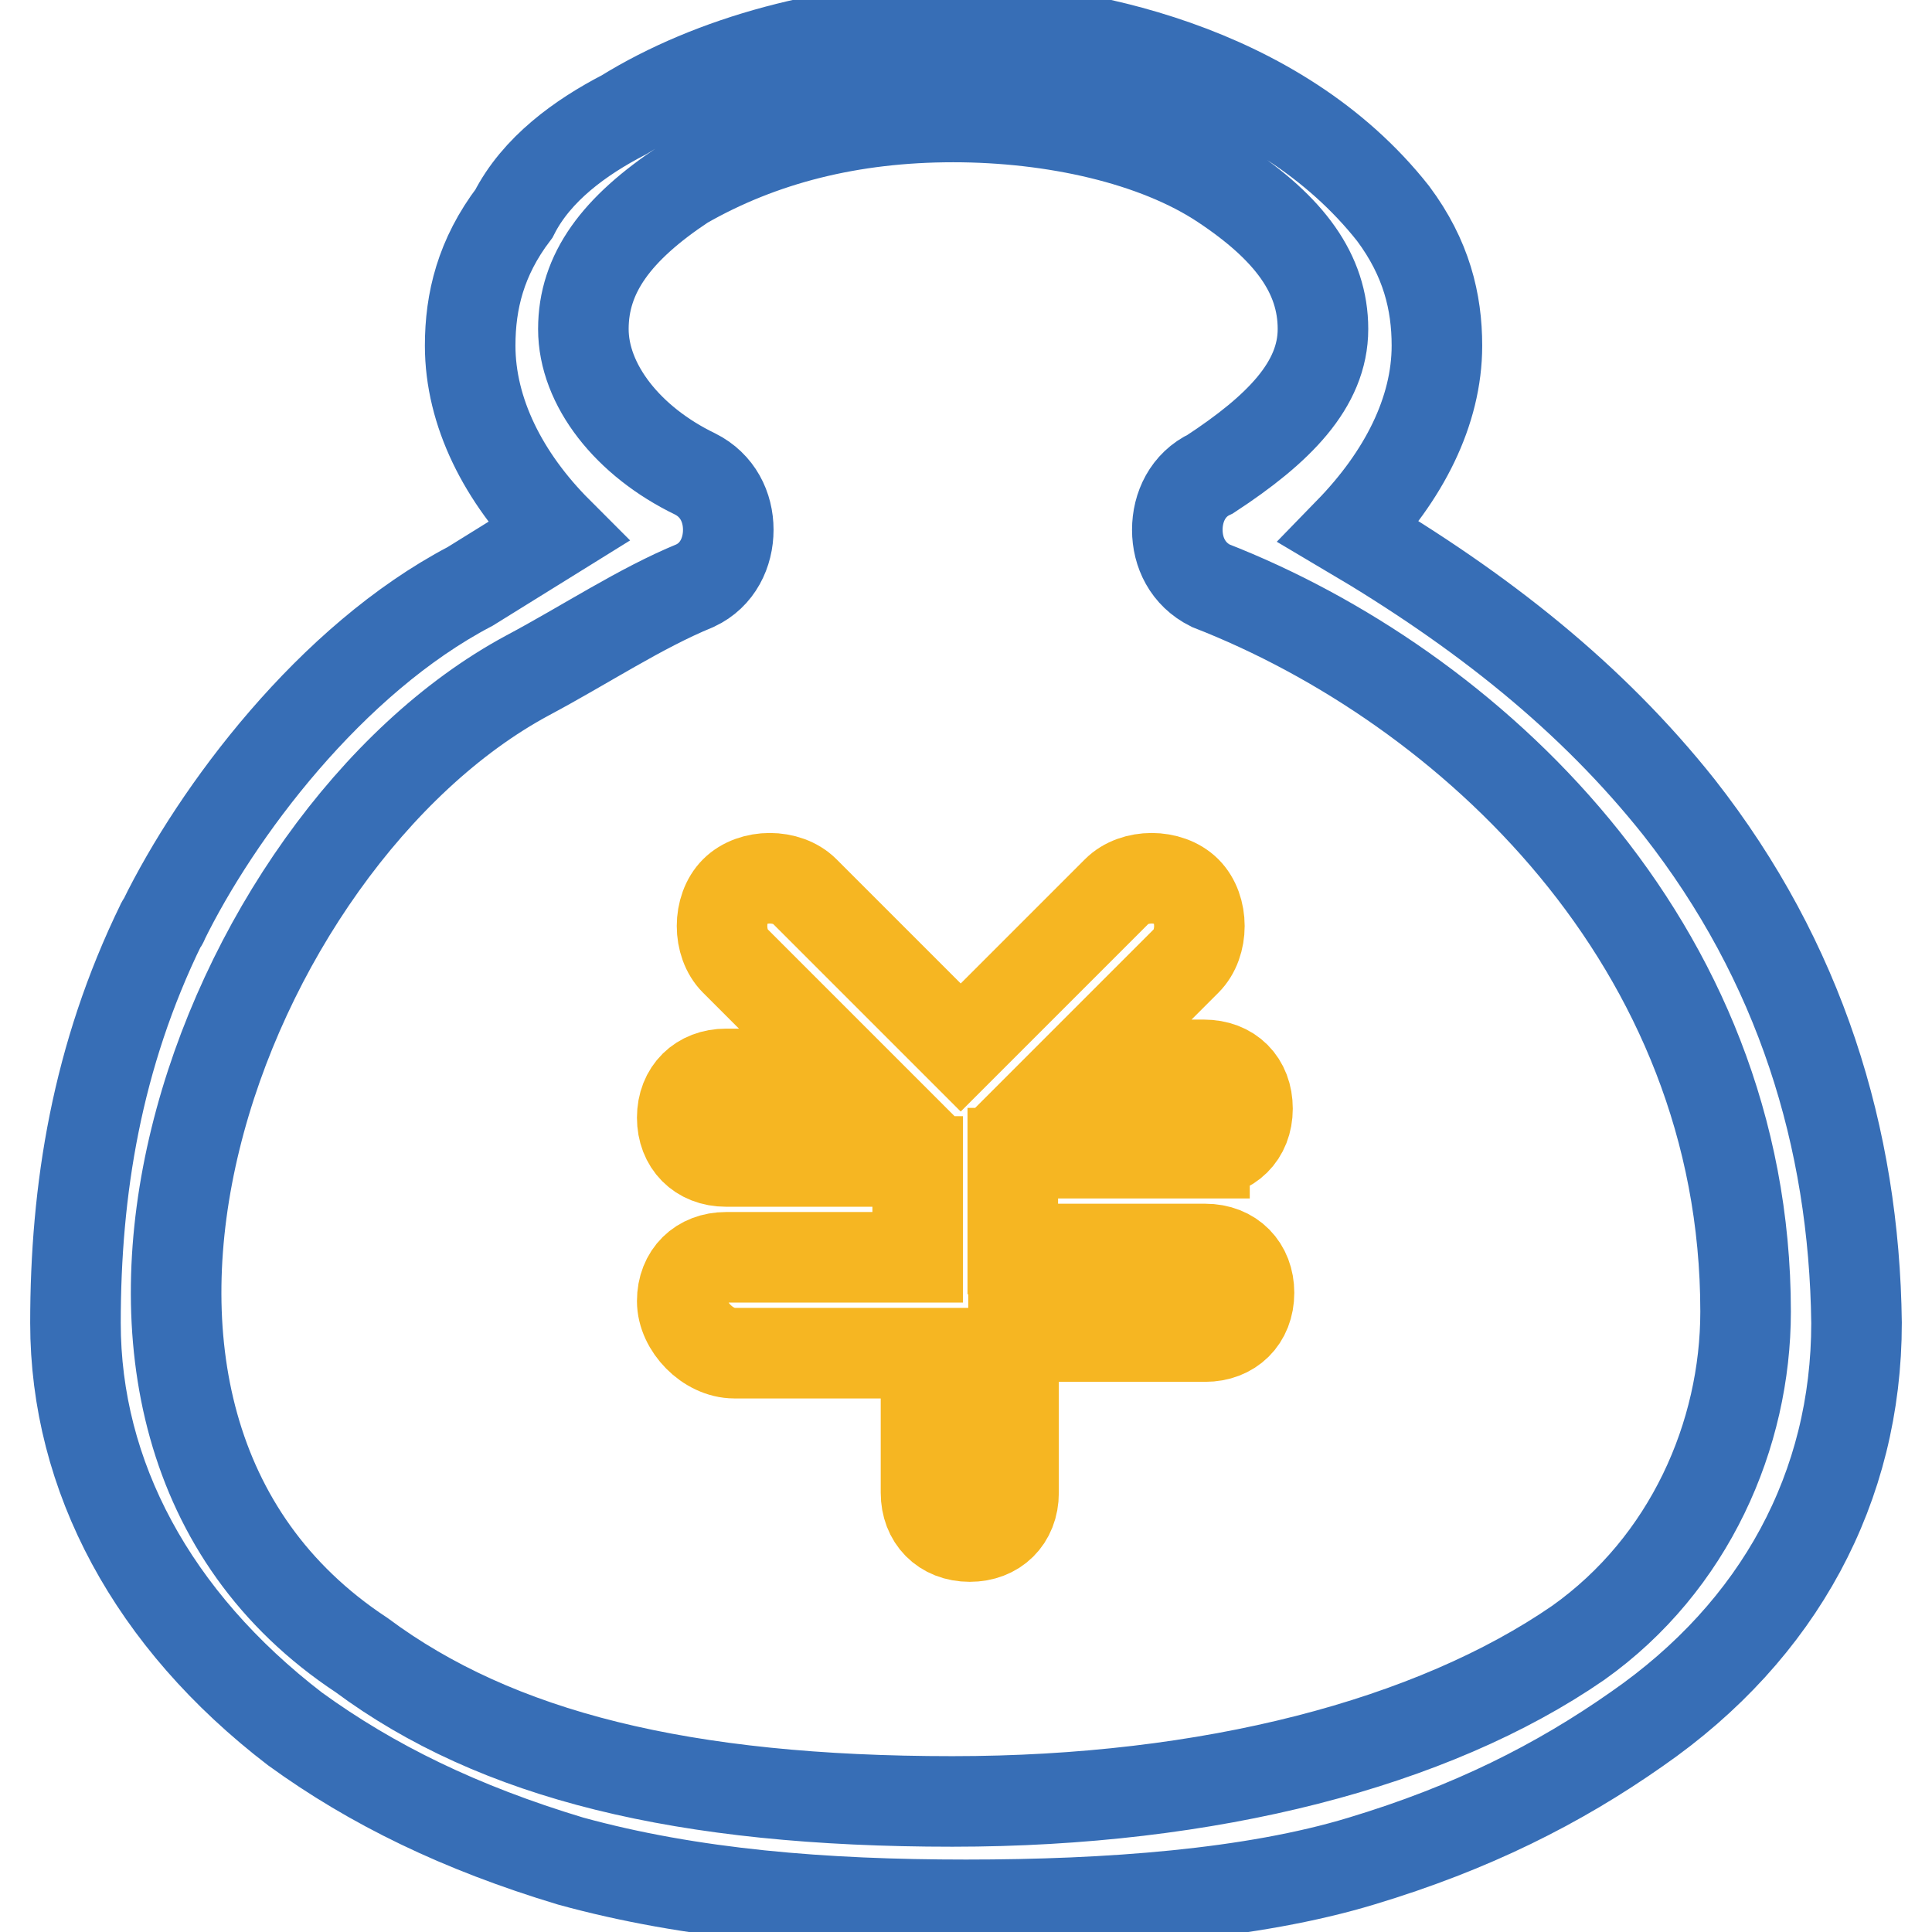
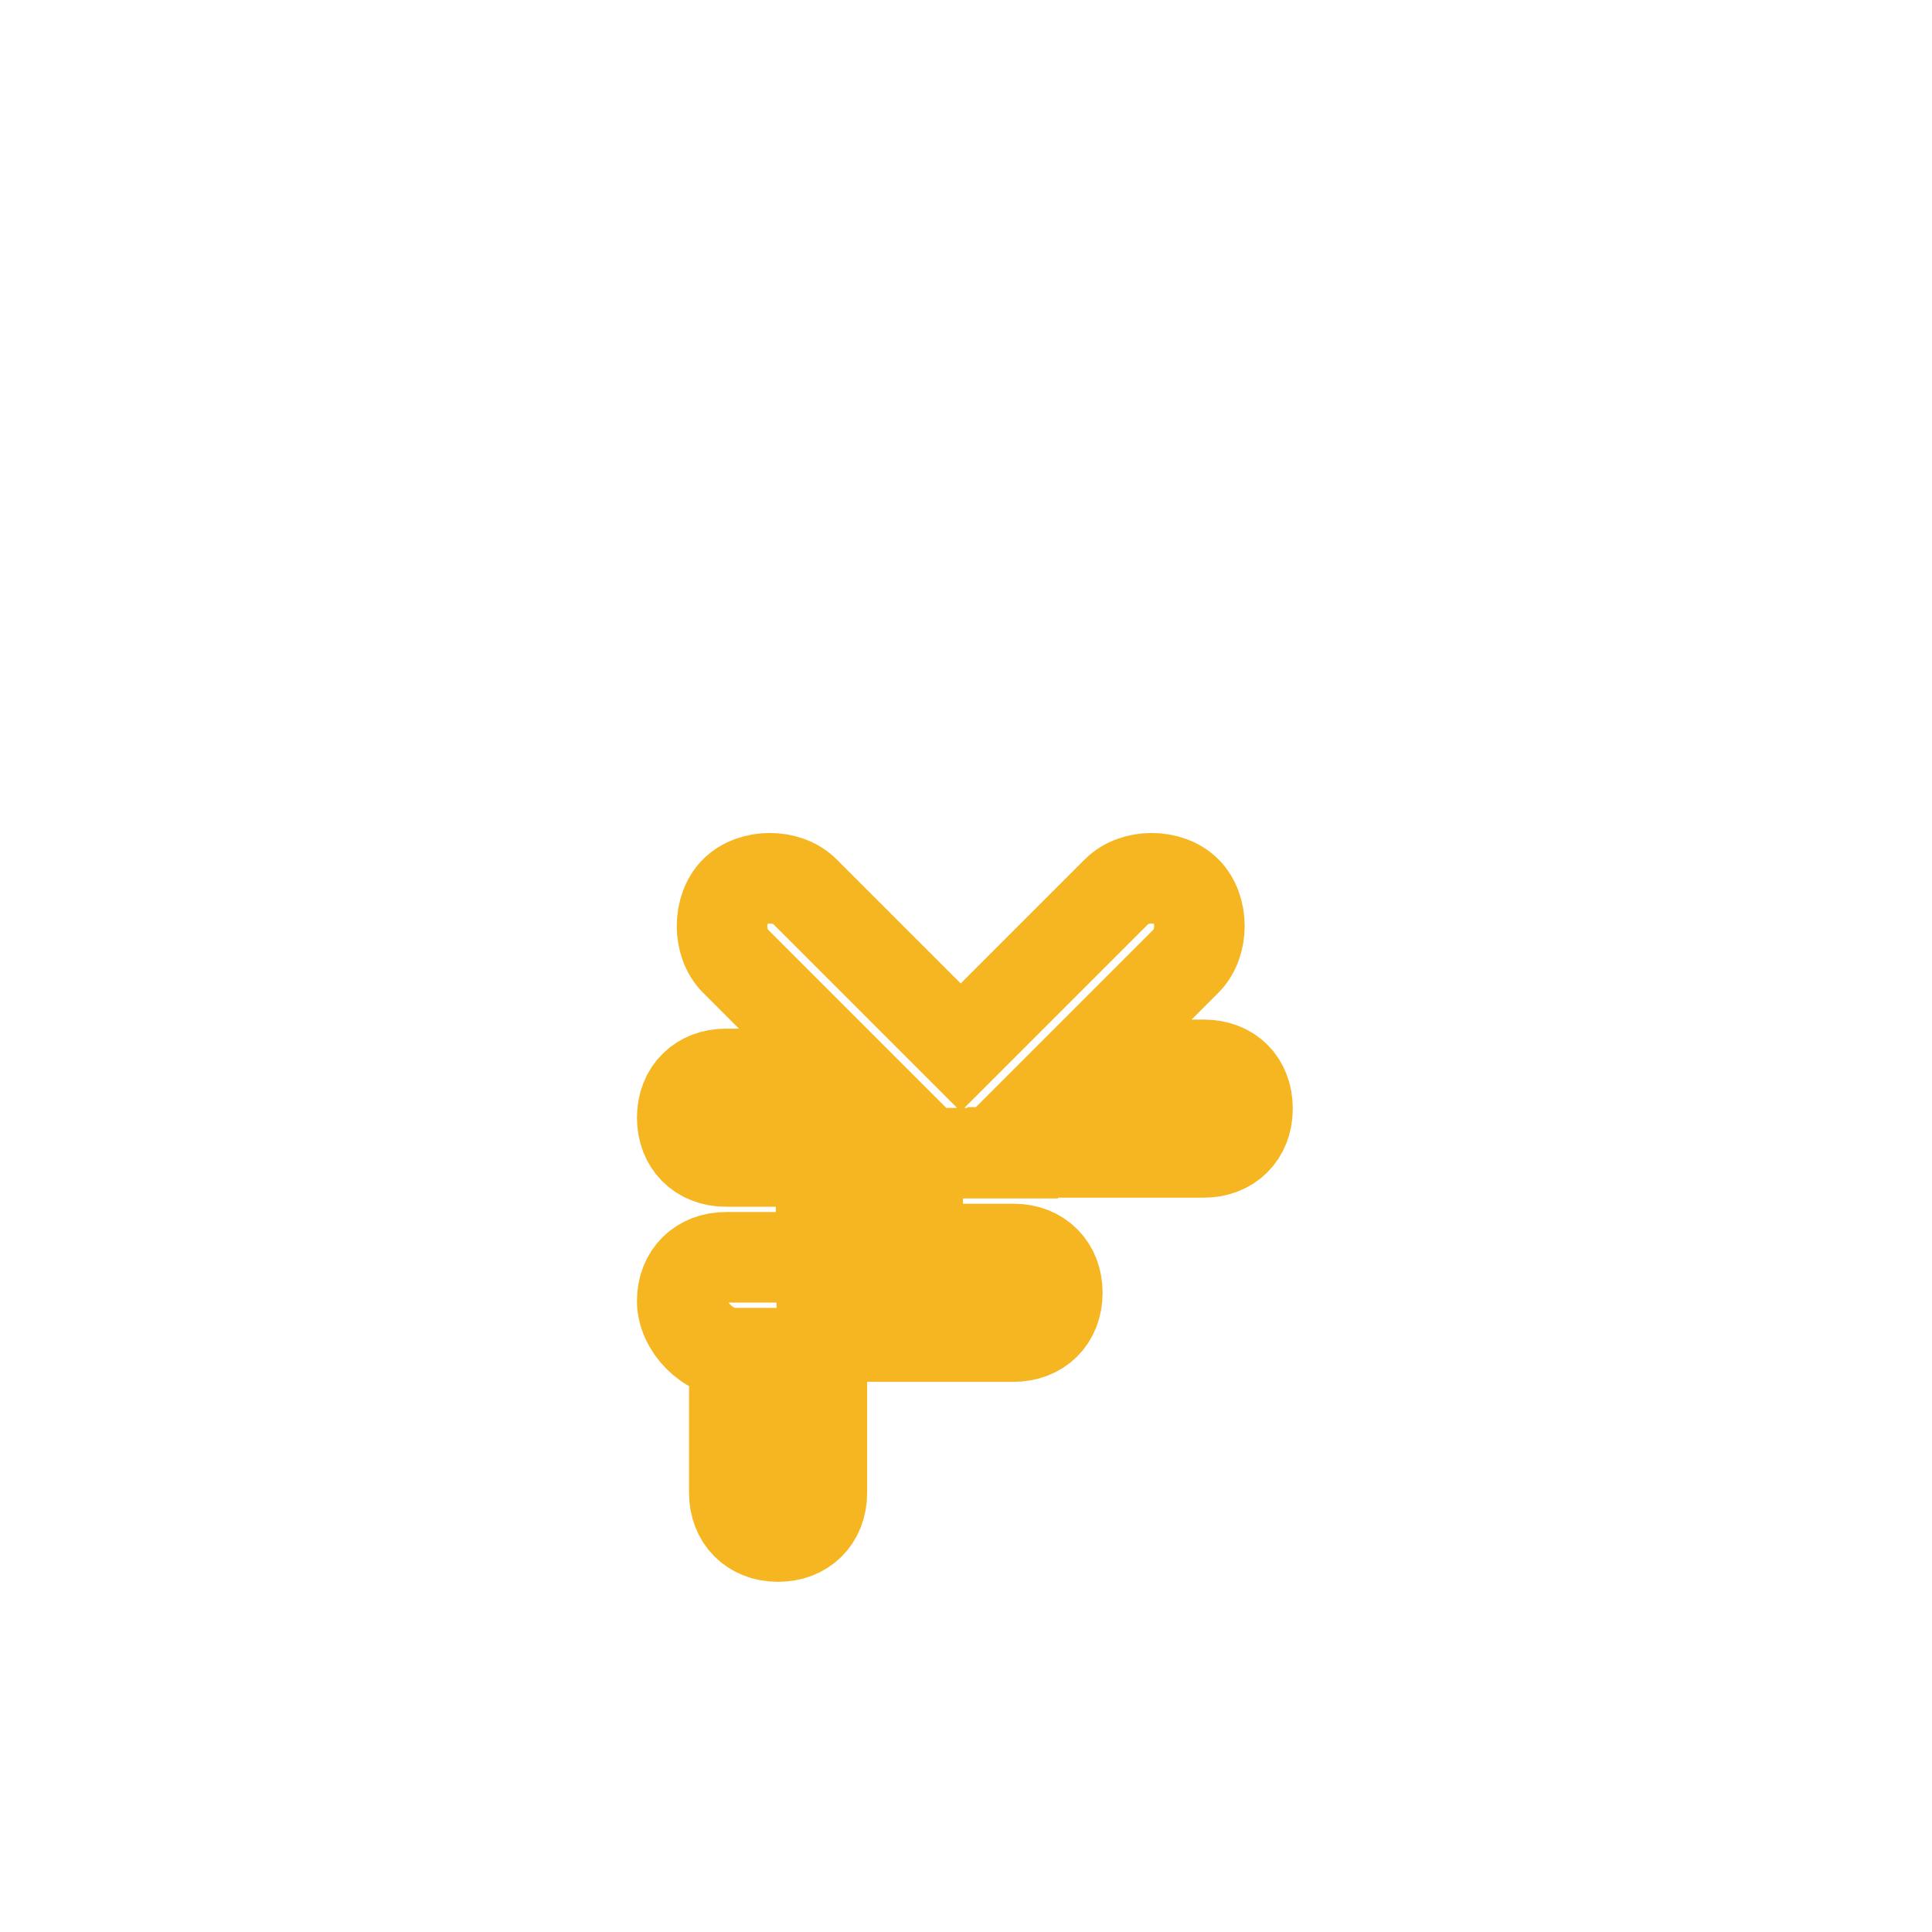
<svg xmlns="http://www.w3.org/2000/svg" version="1.1" x="0px" y="0px" viewBox="0 0 256 256" enable-background="new 0 0 256 256" xml:space="preserve">
  <g>
-     <path stroke-width="12" fill-opacity="0" stroke="#376eb6" d="M222.5,107c-11.6-14.6-26.1-26.1-43.7-36.5c7.2-7.4,11.6-16,11.6-24.7c0-5.8-1.4-11.6-5.8-17.5 C169.3,8.9,142.4,3.6,126.4,3.6c-16,0-32.1,4.4-43.7,11.6c-5.8,3-11.6,7.2-14.6,13.1c-4.4,5.8-5.8,11.6-5.8,17.5 c0,8.8,4.4,17.5,11.6,24.7l-11.6,7.2c-18.5,9.7-33.6,29.9-40.7,44.4c0,0.2-0.2,0.2-0.2,0.3C12.8,140,10,157.7,10,175.3 c0,20.3,10.2,39.3,29.1,53.8c10.2,7.4,21.9,13.1,36.5,17.5c16,4.4,33.5,5.8,52.4,5.8c18.9,0,37.9-1.4,52.4-5.8 c14.6-4.4,26.1-10.2,36.5-17.5C235.8,216,246,197,246,175.3C245.7,150.7,238.5,127.4,222.5,107L222.5,107z M209.1,217.7 c-19.3,13.3-48.8,21-82.9,21c-35.7,0-60.4-6.1-78.3-19.4C0.6,188.1,29.2,111.4,69.9,89.5c7.7-4.1,14.9-8.9,22.2-11.9 c3-1.4,4.4-4.4,4.4-7.4s-1.4-5.9-4.4-7.4C83.2,58.5,77.3,51,77.3,43.6c0-7.4,4.4-13.3,13.3-19.2c10.3-5.9,22.2-8.9,35.7-8.9 c13.3,0,26.8,3,35.7,8.9c8.9,5.9,13.3,11.9,13.3,19.2c0,7.4-5.9,13.3-14.9,19.2c-3,1.4-4.4,4.4-4.4,7.4s1.4,5.9,4.4,7.4 c34.1,13.3,70.9,47.3,70.9,96.2C231.3,190.1,223.9,207.2,209.1,217.7z" />
-     <path stroke-width="12" fill-opacity="0" stroke="#f6b622" d="M159.5,152.7c3.4,0,5.8-2.3,5.8-5.8s-2.3-5.8-5.8-5.8h-16.1l13.8-13.8c2.3-2.3,2.3-6.9,0-9.2 c-2.3-2.3-6.9-2.3-9.2,0l-20.7,20.7l-20.7-20.7c-2.3-2.3-6.9-2.3-9.2,0c-2.3,2.3-2.3,6.9,0,9.2l15,15H96.2c-3.4,0-5.8,2.3-5.8,5.8 c0,3.4,2.3,5.8,5.8,5.8h25.4v12.7H96.2c-3.4,0-5.8,2.3-5.8,5.8c0,3.4,3.4,6.9,6.9,6.9h25.4v18.5c0,3.4,2.3,5.8,5.8,5.8 c3.4,0,5.8-2.3,5.8-5.8v-20.7h25.4c3.4,0,5.8-2.3,5.8-5.8c0-3.4-2.3-5.8-5.8-5.8h-25.5v-12.7h25.4V152.7z" />
+     <path stroke-width="12" fill-opacity="0" stroke="#f6b622" d="M159.5,152.7c3.4,0,5.8-2.3,5.8-5.8s-2.3-5.8-5.8-5.8h-16.1l13.8-13.8c2.3-2.3,2.3-6.9,0-9.2 c-2.3-2.3-6.9-2.3-9.2,0l-20.7,20.7l-20.7-20.7c-2.3-2.3-6.9-2.3-9.2,0c-2.3,2.3-2.3,6.9,0,9.2l15,15H96.2c-3.4,0-5.8,2.3-5.8,5.8 c0,3.4,2.3,5.8,5.8,5.8h25.4v12.7H96.2c-3.4,0-5.8,2.3-5.8,5.8c0,3.4,3.4,6.9,6.9,6.9v18.5c0,3.4,2.3,5.8,5.8,5.8 c3.4,0,5.8-2.3,5.8-5.8v-20.7h25.4c3.4,0,5.8-2.3,5.8-5.8c0-3.4-2.3-5.8-5.8-5.8h-25.5v-12.7h25.4V152.7z" />
  </g>
</svg>